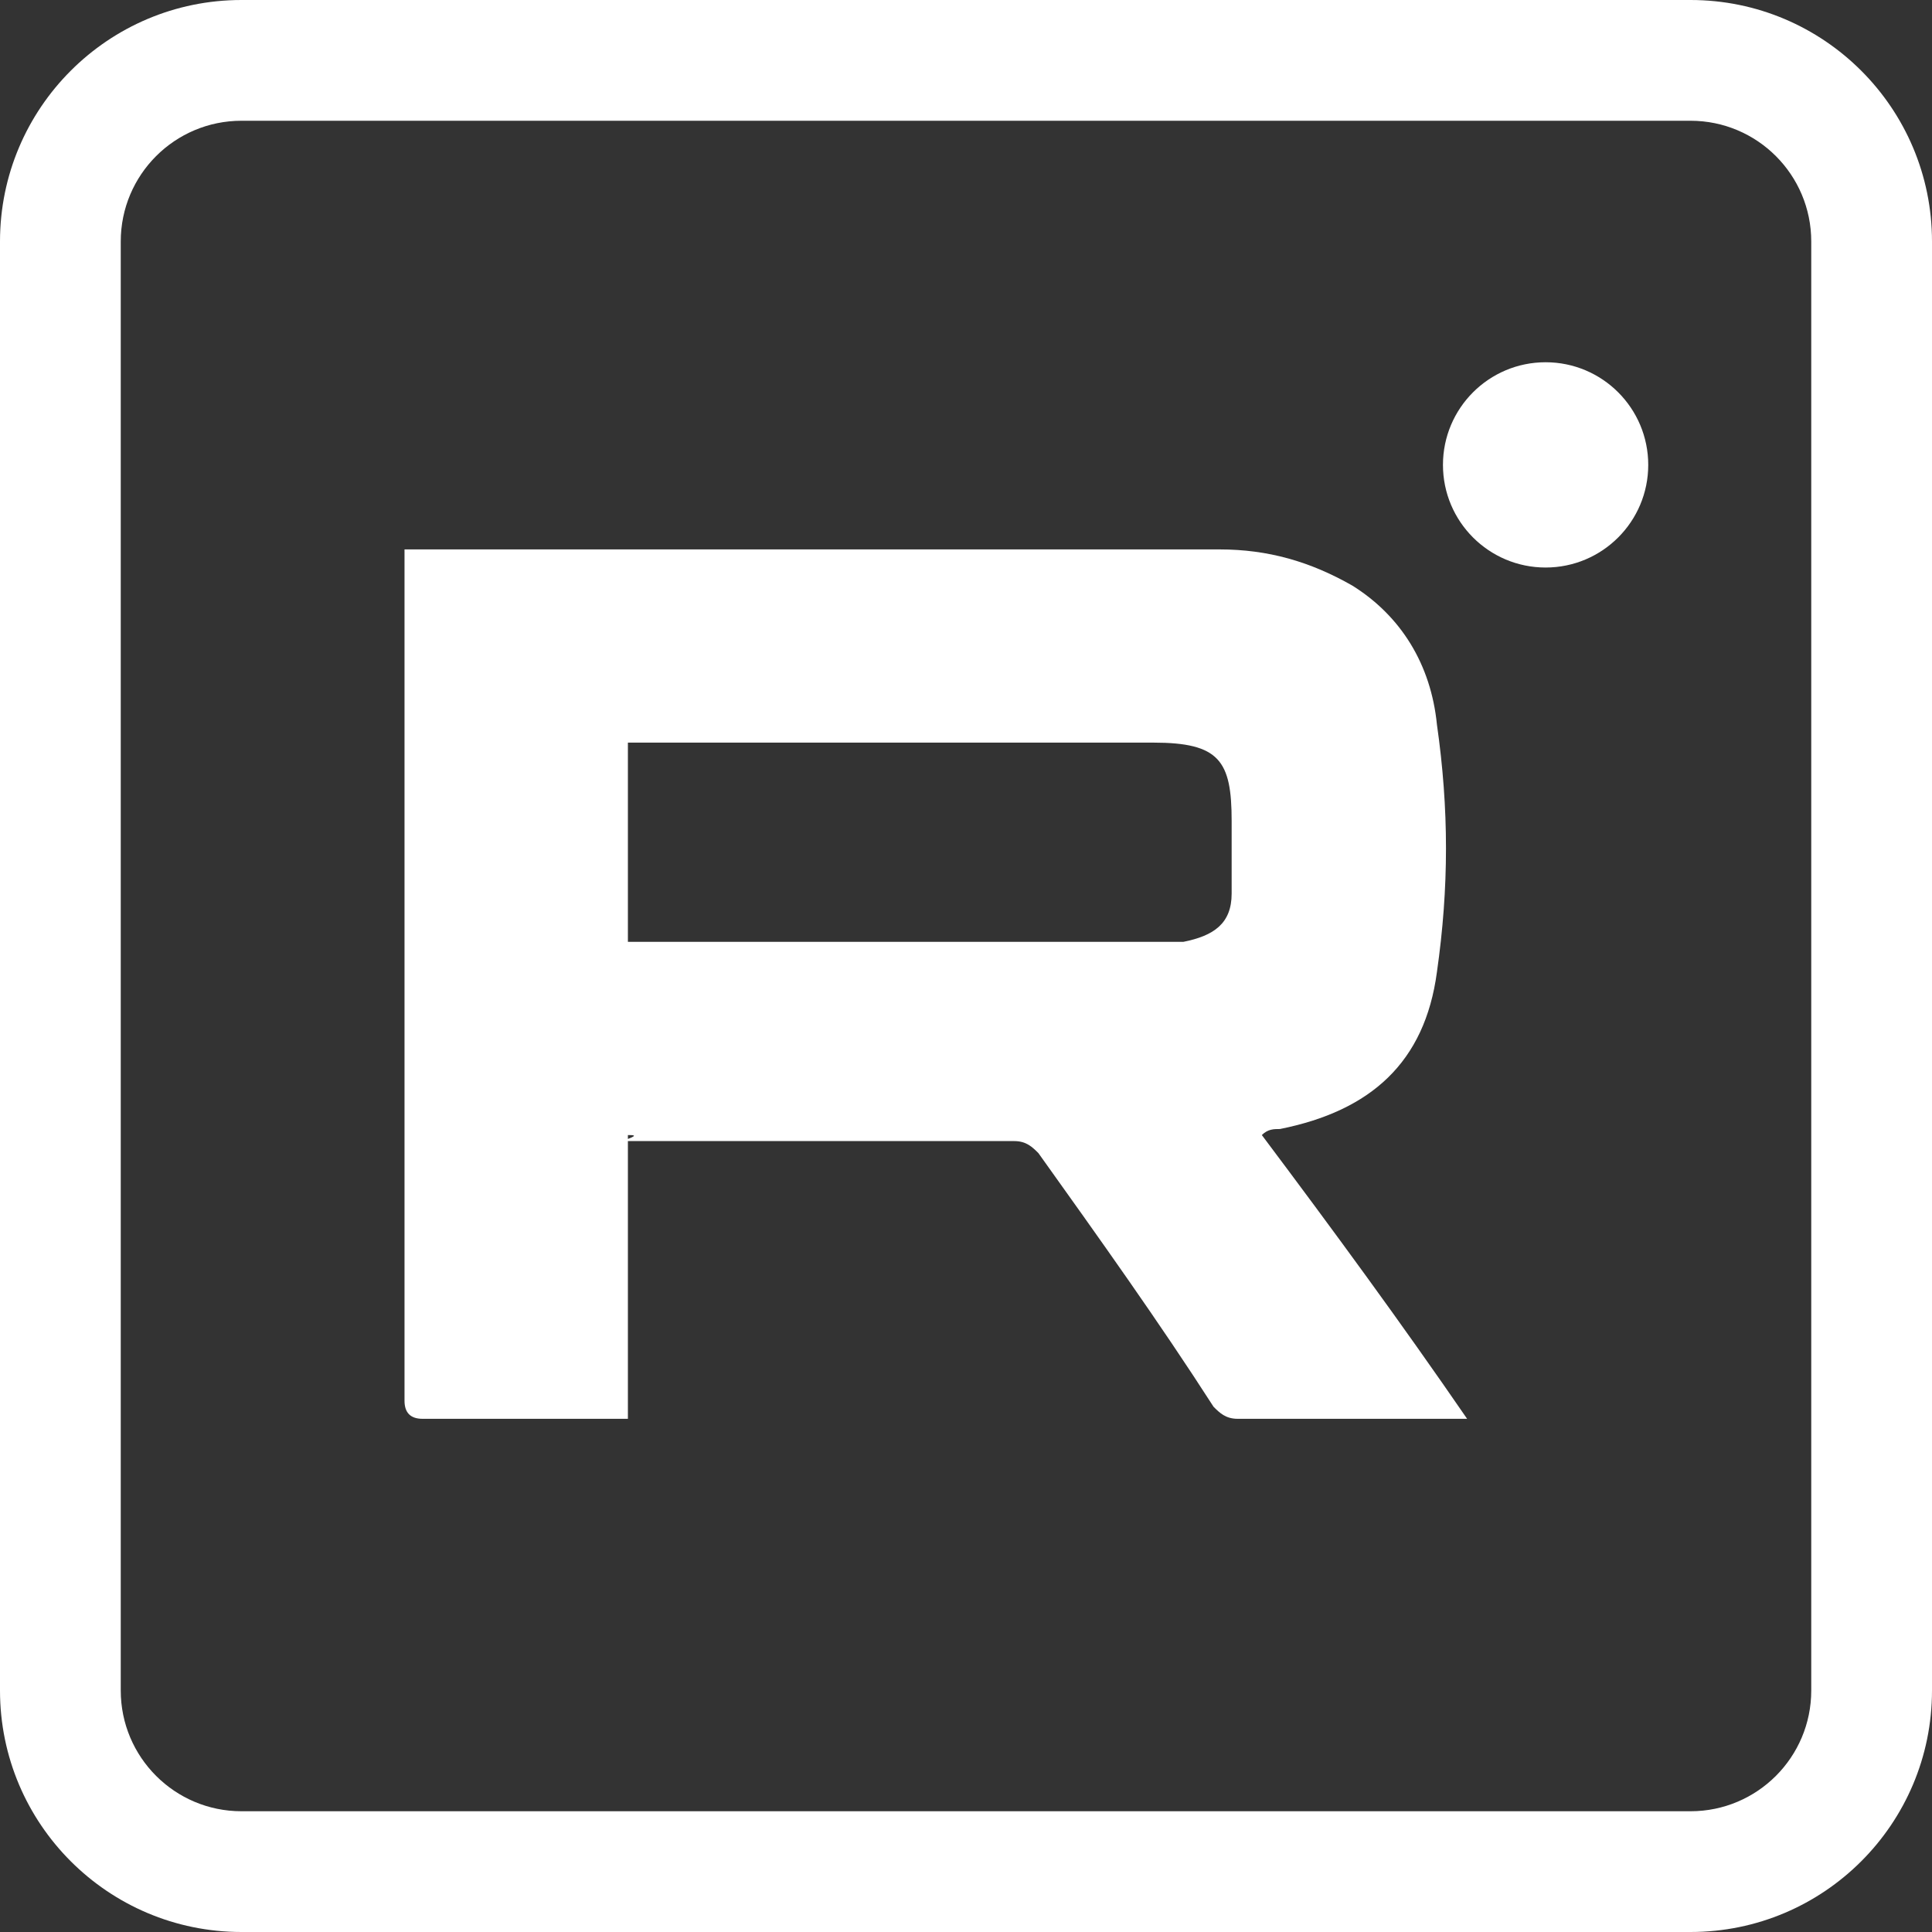
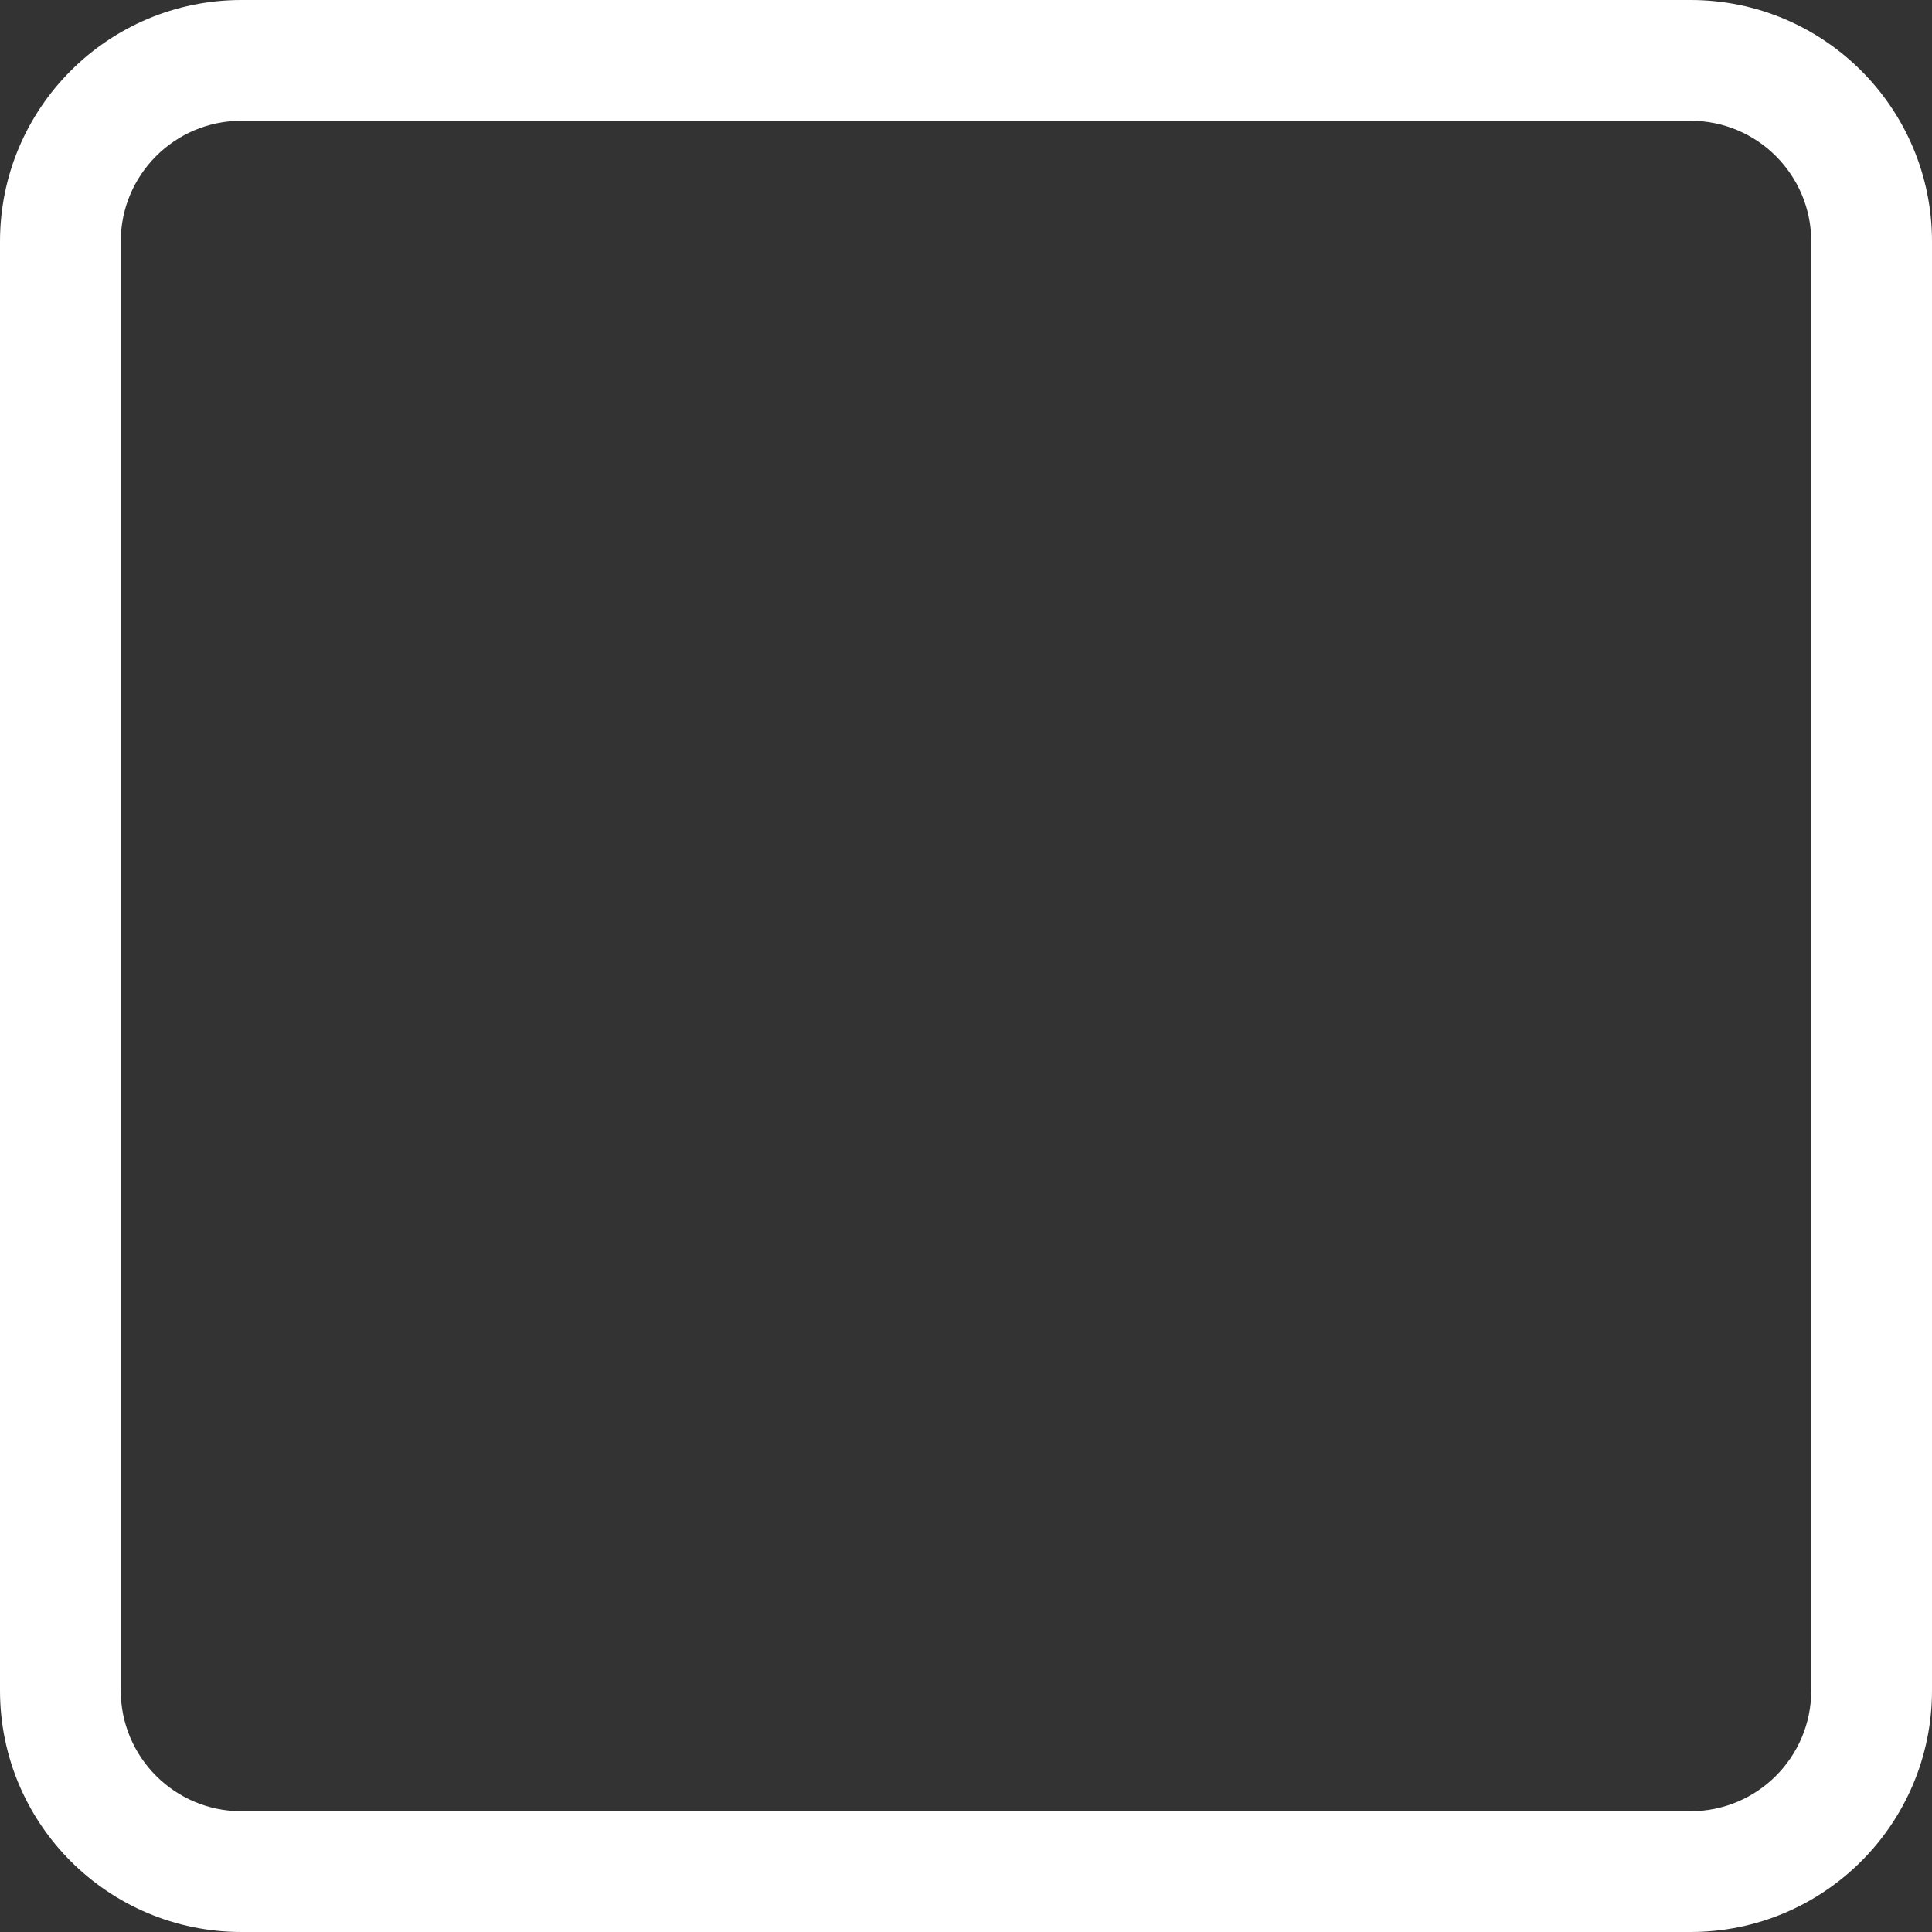
<svg xmlns="http://www.w3.org/2000/svg" width="32" height="32" viewBox="0 0 32 32" fill="none">
  <rect x="0" y="0" width="32" height="32" fill="#333333" stroke="none" />
  <g clip-path="url(#clip0_7_1501)">
    <path fill-rule="evenodd" clip-rule="evenodd" d="M0 4C0 1.791 1.791 0 4 0H28C30.209 0 32 1.791 32 4V28C32 30.209 30.209 32 28 32H4C1.791 32 0 30.209 0 28V4ZM4 2C2.895 2 2 2.895 2 4V28C2 29.105 2.895 30 4 30H28C29.105 30 30 29.105 30 28V4C30 2.895 29.105 2 28 2H4Z" fill="white" />
-     <path d="M10.4 18.8C10.4 20.4 10.4 21.9 10.4 23.5C10.3 23.5 10.2 23.5 10.1 23.5C9.1 23.5 8.1 23.5 7 23.5C6.8 23.5 6.7 23.4 6.7 23.2C6.7 18.6 6.7 13.9 6.7 9.3C6.7 9.2 6.7 9.2 6.7 9.1C6.8 9.1 6.8 9.1 6.9 9.1C11.3 9.1 15.8 9.1 20.2 9.1C21 9.1 21.7 9.3 22.4 9.7C23.2 10.2 23.7 11 23.8 12C24 13.4 24 14.7 23.8 16.1C23.6 17.6 22.7 18.4 21.2 18.7C21.1 18.7 21 18.7 20.9 18.8C22.1 20.4 23.2 21.9 24.3 23.5C24.2 23.5 24.1 23.5 24 23.5C22.8 23.5 21.7 23.5 20.5 23.5C20.3 23.5 20.2 23.4 20.1 23.3C19.2 21.9 18.2 20.5 17.2 19.1C17.1 19 17 18.9 16.8 18.9C14.6 18.9 12.5 18.9 10.3 18.9C10.6 18.8 10.5 18.8 10.4 18.8ZM10.4 15.6C10.5 15.6 10.6 15.6 10.7 15.6C13.5 15.6 16.2 15.6 19 15.6C19.2 15.6 19.4 15.6 19.6 15.6C20.1 15.5 20.4 15.3 20.4 14.8C20.4 14.4 20.4 14 20.4 13.6C20.4 12.6 20.2 12.3 19.1 12.3C16.3 12.3 13.5 12.3 10.7 12.3C10.6 12.3 10.5 12.3 10.4 12.3C10.4 13.4 10.4 14.5 10.4 15.6Z" fill="white" />
-     <path d="M25.6 9.4C26.539 9.4 27.3 8.639 27.3 7.7C27.3 6.761 26.539 6 25.6 6C24.661 6 23.9 6.761 23.9 7.7C23.9 8.639 24.661 9.4 25.6 9.4Z" fill="white" />
  </g>
  <defs>
    <clipPath id="clip0_7_1501">
      <rect width="32" height="32" fill="white" />
    </clipPath>
  </defs>
</svg>